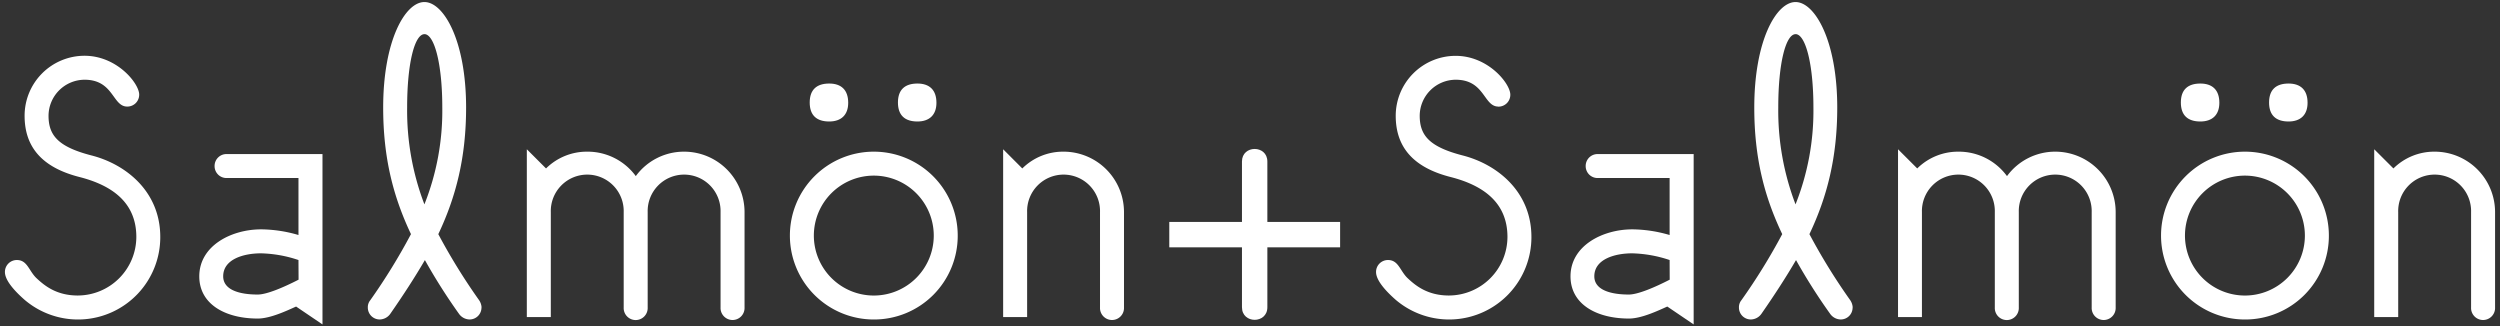
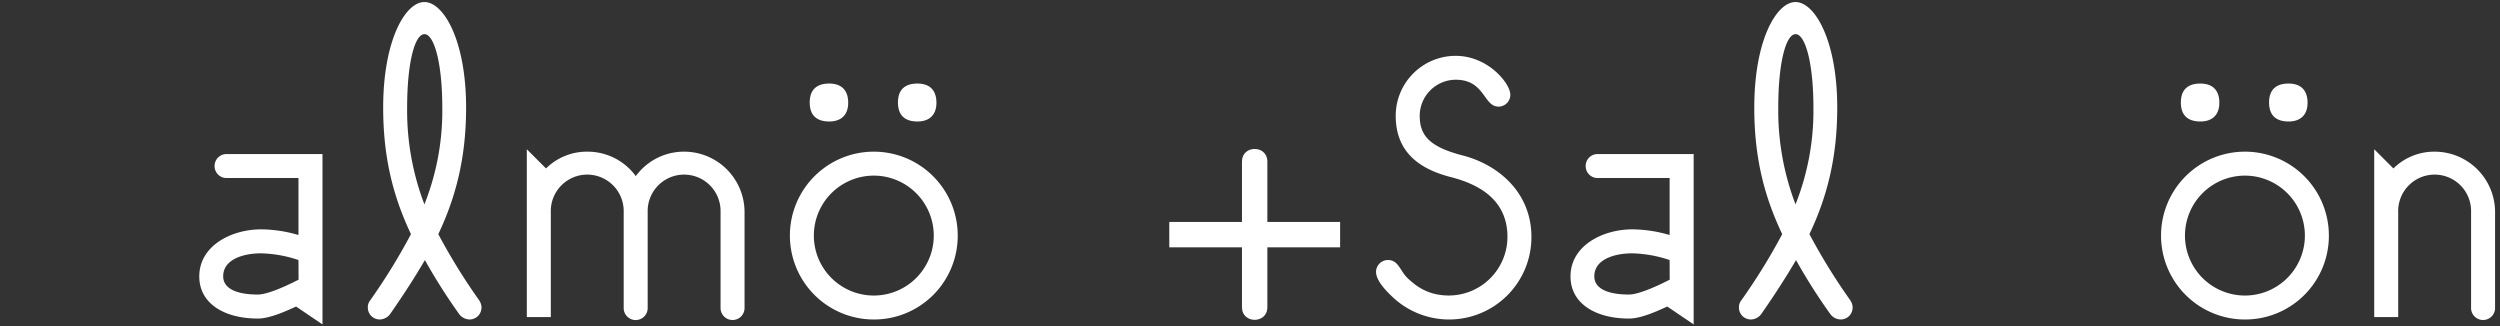
<svg xmlns="http://www.w3.org/2000/svg" id="Layer_1" data-name="Layer 1" viewBox="0 0 978.65 127.75">
  <rect x="0" y="0" width="978.65" height="127.75" fill="#333333" stroke="none" />
  <defs>
    <style>.cls-1{fill:#ffffff;}</style>
  </defs>
-   <path class="cls-1" d="M49.8,41.72c-5.82,0-5.26-10.51-16.71-10.51A14.18,14.18,0,0,0,19,45.29c0,7.7,3.75,12.2,16.9,15.58S62.74,74.76,62.74,92.78A32.21,32.21,0,0,1,9.63,117.37c-3.2-2.81-7.7-7.31-7.7-10.88a4.65,4.65,0,0,1,4.69-4.7c4.13,0,4.69,4.32,7.7,7.13s7.69,6.76,16.14,6.76a23,23,0,0,0,22.91-22.9c0-13.7-9.77-20.27-22.16-23.46-14.82-3.75-21.58-11.83-21.58-24A23.47,23.47,0,0,1,33.09,21.83c12.76,0,21.4,10.88,21.4,15.2a4.64,4.64,0,0,1-4.69,4.69" />
  <path class="cls-1" d="M116.84,101.79a49.43,49.43,0,0,0-14.64-2.62c-6.76,0-14.83,2.25-14.83,9,0,5.25,6.19,7.13,13.51,7.13,3.57,0,10.14-2.82,16-5.82ZM84,65a4.65,4.65,0,0,1,4.69-4.69h37.55V127l-10.33-7c-3.38,1.5-10,4.7-15,4.7-12.76,0-22.9-5.64-22.9-16.52,0-12,12.58-18.4,24.22-18.4A53.18,53.18,0,0,1,116.84,92V69.69H88.68A4.65,4.65,0,0,1,84,65" />
  <path class="cls-1" d="M166.14,13.38c-3.75,0-6.76,11.08-6.76,28.72A102.74,102.74,0,0,0,166.14,80a99.13,99.13,0,0,0,7-37.92c0-17.45-3.2-28.72-7-28.72m22.34,107a4.65,4.65,0,0,1-4.69,4.7,5.2,5.2,0,0,1-4.14-2.25,226.49,226.49,0,0,1-13.32-21c-3.94,6.76-8.45,13.7-13.52,21a5.18,5.18,0,0,1-4.13,2.25,4.64,4.64,0,0,1-4.69-4.7,4.25,4.25,0,0,1,.94-2.81,236.82,236.82,0,0,0,15.95-25.9C153.94,77,150,61.81,150,42.1,150,15.82,158.63.8,166.14.8s16.32,15,16.32,41.3c0,19.52-3.94,34.92-10.88,49.56a237,237,0,0,0,16,25.9,5.63,5.63,0,0,1,.94,2.81" />
  <path class="cls-1" d="M253.54,120.37a4.7,4.7,0,1,1-9.39,0V83a14.27,14.27,0,1,0-28.53,0v41.11h-9.39V58.43l7.52,7.51a22.69,22.69,0,0,1,16.14-6.57,23.37,23.37,0,0,1,19,9.57,23.35,23.35,0,0,1,19-9.57A23.67,23.67,0,0,1,291.46,83v37.35a4.7,4.7,0,1,1-9.39,0V83a14.27,14.27,0,1,0-28.53,0Z" />
  <path class="cls-1" d="M342.06,68.75a23.47,23.47,0,1,0,23.47,23.47,23.48,23.48,0,0,0-23.47-23.47m0,56.32a32.85,32.85,0,1,1,32.85-32.85,32.76,32.76,0,0,1-32.85,32.85" />
-   <path class="cls-1" d="M400.19,65.94a22.66,22.66,0,0,1,16.13-6.57A23.67,23.67,0,0,1,440,83v37.35a4.7,4.7,0,1,1-9.39,0V83a14.27,14.27,0,1,0-28.53,0v41.11h-9.39V58.43Z" />
  <path class="cls-1" d="M359.15,32.7c4.6,0,7.43,2.41,7.43,7.54,0,4.81-2.83,7.32-7.43,7.32-4.92,0-7.64-2.41-7.64-7.43s2.72-7.43,7.64-7.43m-34.54,0c4.61,0,7.43,2.41,7.43,7.54,0,4.81-2.82,7.32-7.43,7.32-4.92,0-7.64-2.41-7.64-7.43s2.72-7.43,7.64-7.43" />
  <path class="cls-1" d="M586.54,41.72c-5.82,0-5.26-10.51-16.71-10.51a14.17,14.17,0,0,0-14.07,14.08c0,7.7,3.75,12.2,16.89,15.58s26.84,13.89,26.84,31.91a32.22,32.22,0,0,1-53.12,24.59c-3.19-2.81-7.7-7.31-7.7-10.88a4.65,4.65,0,0,1,4.7-4.7c4.12,0,4.69,4.32,7.69,7.13s7.7,6.76,16.14,6.76a23,23,0,0,0,22.91-22.9c0-13.7-9.77-20.27-22.16-23.46-14.82-3.75-21.58-11.83-21.58-24a23.47,23.47,0,0,1,23.46-23.46c12.76,0,21.4,10.88,21.4,15.2a4.64,4.64,0,0,1-4.69,4.69" />
  <path class="cls-1" d="M653.59,101.79a49.55,49.55,0,0,0-14.65-2.62c-6.75,0-14.83,2.25-14.83,9,0,5.25,6.2,7.13,13.51,7.13,3.57,0,10.15-2.82,16-5.82ZM620.73,65a4.65,4.65,0,0,1,4.7-4.69H663V127l-10.32-7c-3.39,1.5-10,4.7-15,4.7-12.76,0-22.89-5.64-22.89-16.52,0-12,12.58-18.4,24.21-18.4A53.31,53.31,0,0,1,653.59,92V69.69H625.43a4.65,4.65,0,0,1-4.7-4.69" />
  <path class="cls-1" d="M702.88,13.38c-3.75,0-6.76,11.08-6.76,28.72A102.74,102.74,0,0,0,702.88,80a99.13,99.13,0,0,0,7-37.92c0-17.45-3.19-28.72-7-28.72m22.34,107a4.64,4.64,0,0,1-4.69,4.7,5.17,5.17,0,0,1-4.13-2.25,224.6,224.6,0,0,1-13.33-21c-3.94,6.76-8.45,13.7-13.52,21a5.18,5.18,0,0,1-4.13,2.25,4.64,4.64,0,0,1-4.69-4.7,4.25,4.25,0,0,1,.94-2.81,236.82,236.82,0,0,0,16-25.9C690.68,77,686.73,61.81,686.73,42.1c0-26.28,8.64-41.3,16.15-41.3s16.33,15,16.33,41.3c0,19.52-3.94,34.92-10.89,49.56a237,237,0,0,0,16,25.9,5.63,5.63,0,0,1,.94,2.81" />
-   <path class="cls-1" d="M790.28,120.37a4.7,4.7,0,1,1-9.39,0V83a14.27,14.27,0,1,0-28.53,0v41.11H743V58.43l7.52,7.51a22.69,22.69,0,0,1,16.14-6.57,23.37,23.37,0,0,1,19,9.57,23.38,23.38,0,0,1,19-9.57A23.67,23.67,0,0,1,828.2,83v37.35a4.7,4.7,0,1,1-9.39,0V83a14.27,14.27,0,1,0-28.53,0Z" />
  <path class="cls-1" d="M878.81,68.75a23.47,23.47,0,1,0,23.46,23.47,23.48,23.48,0,0,0-23.46-23.47m0,56.32a32.85,32.85,0,1,1,32.85-32.85,32.76,32.76,0,0,1-32.85,32.85" />
  <path class="cls-1" d="M936.93,65.94a22.69,22.69,0,0,1,16.14-6.57A23.67,23.67,0,0,1,976.72,83v37.35a4.7,4.7,0,1,1-9.39,0V83a14.27,14.27,0,1,0-28.53,0v41.11h-9.39V58.43Z" />
  <path class="cls-1" d="M895.89,32.7c4.6,0,7.43,2.41,7.43,7.54,0,4.81-2.83,7.32-7.43,7.32-4.92,0-7.64-2.41-7.64-7.43s2.72-7.43,7.64-7.43m-34.54,0c4.61,0,7.44,2.41,7.44,7.54,0,4.81-2.83,7.32-7.44,7.32-4.91,0-7.63-2.41-7.63-7.43s2.72-7.43,7.63-7.43" />
  <path class="cls-1" d="M457.73,96.82V86.88h28.45V63.23c0-6.56,9.94-6.56,9.94,0V86.88H524.6v9.94H496.12v23.46c0,6.56-9.94,6.56-9.94,0V96.82Z" />
</svg>